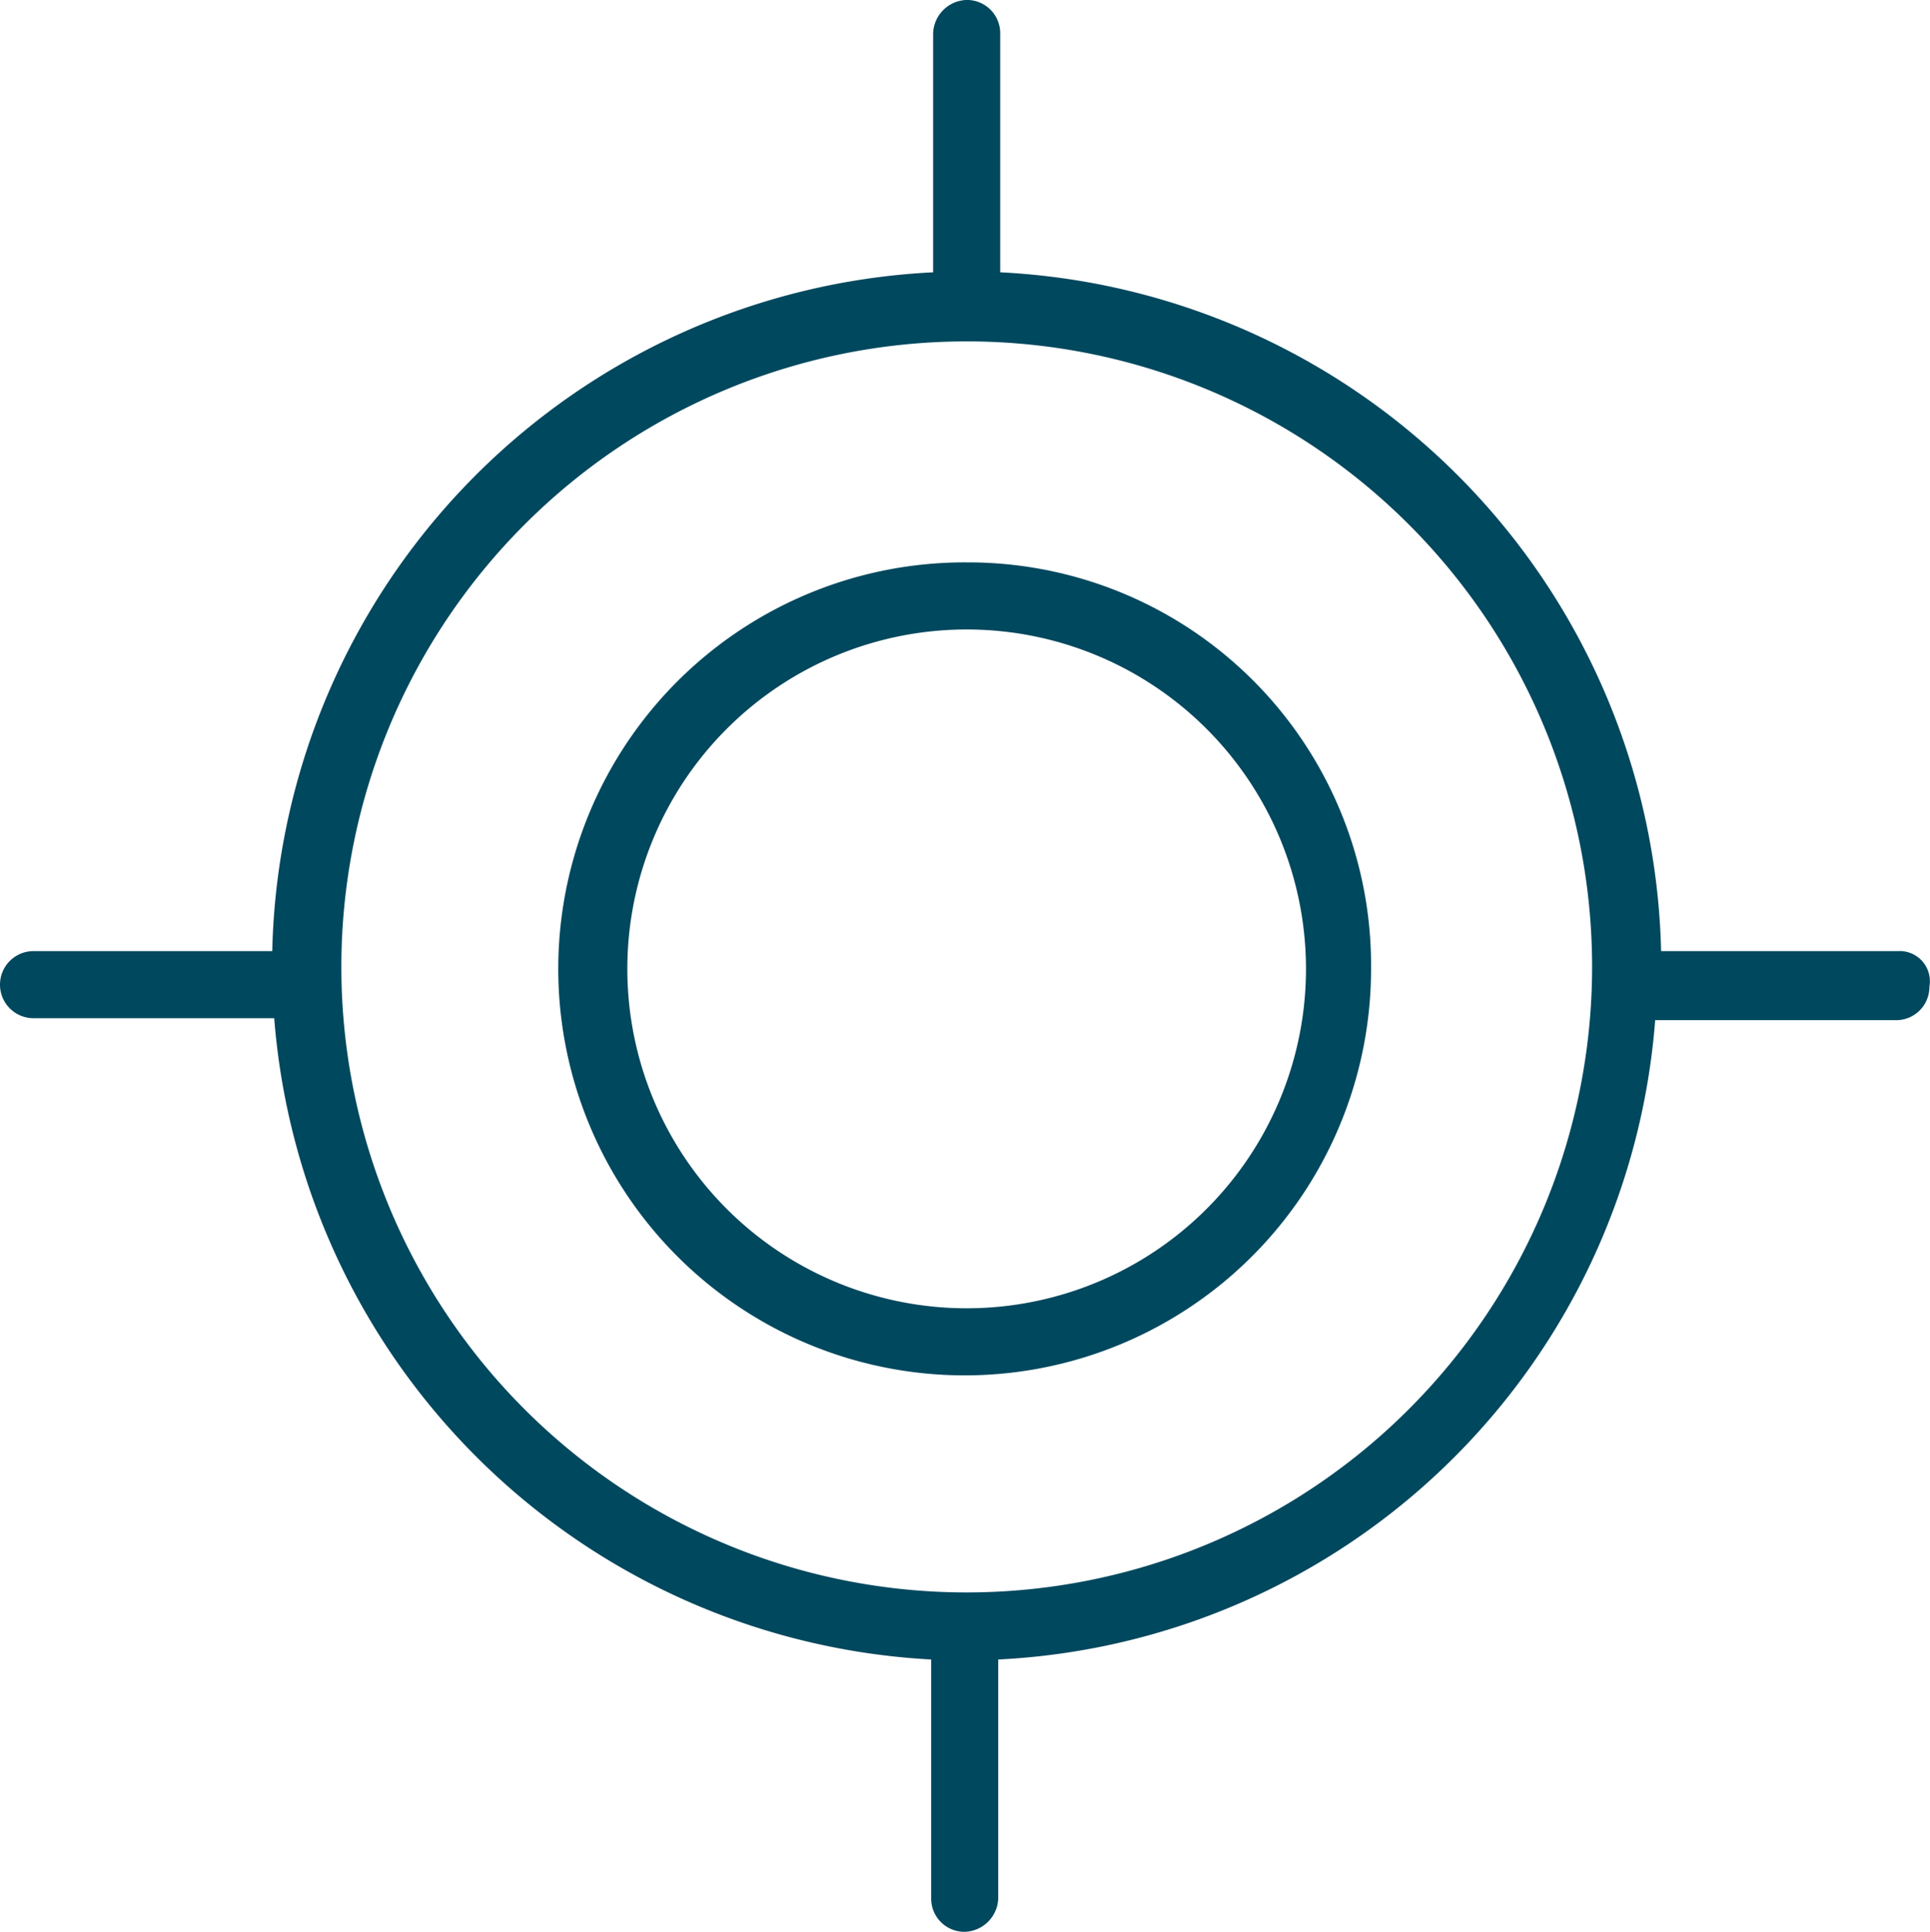
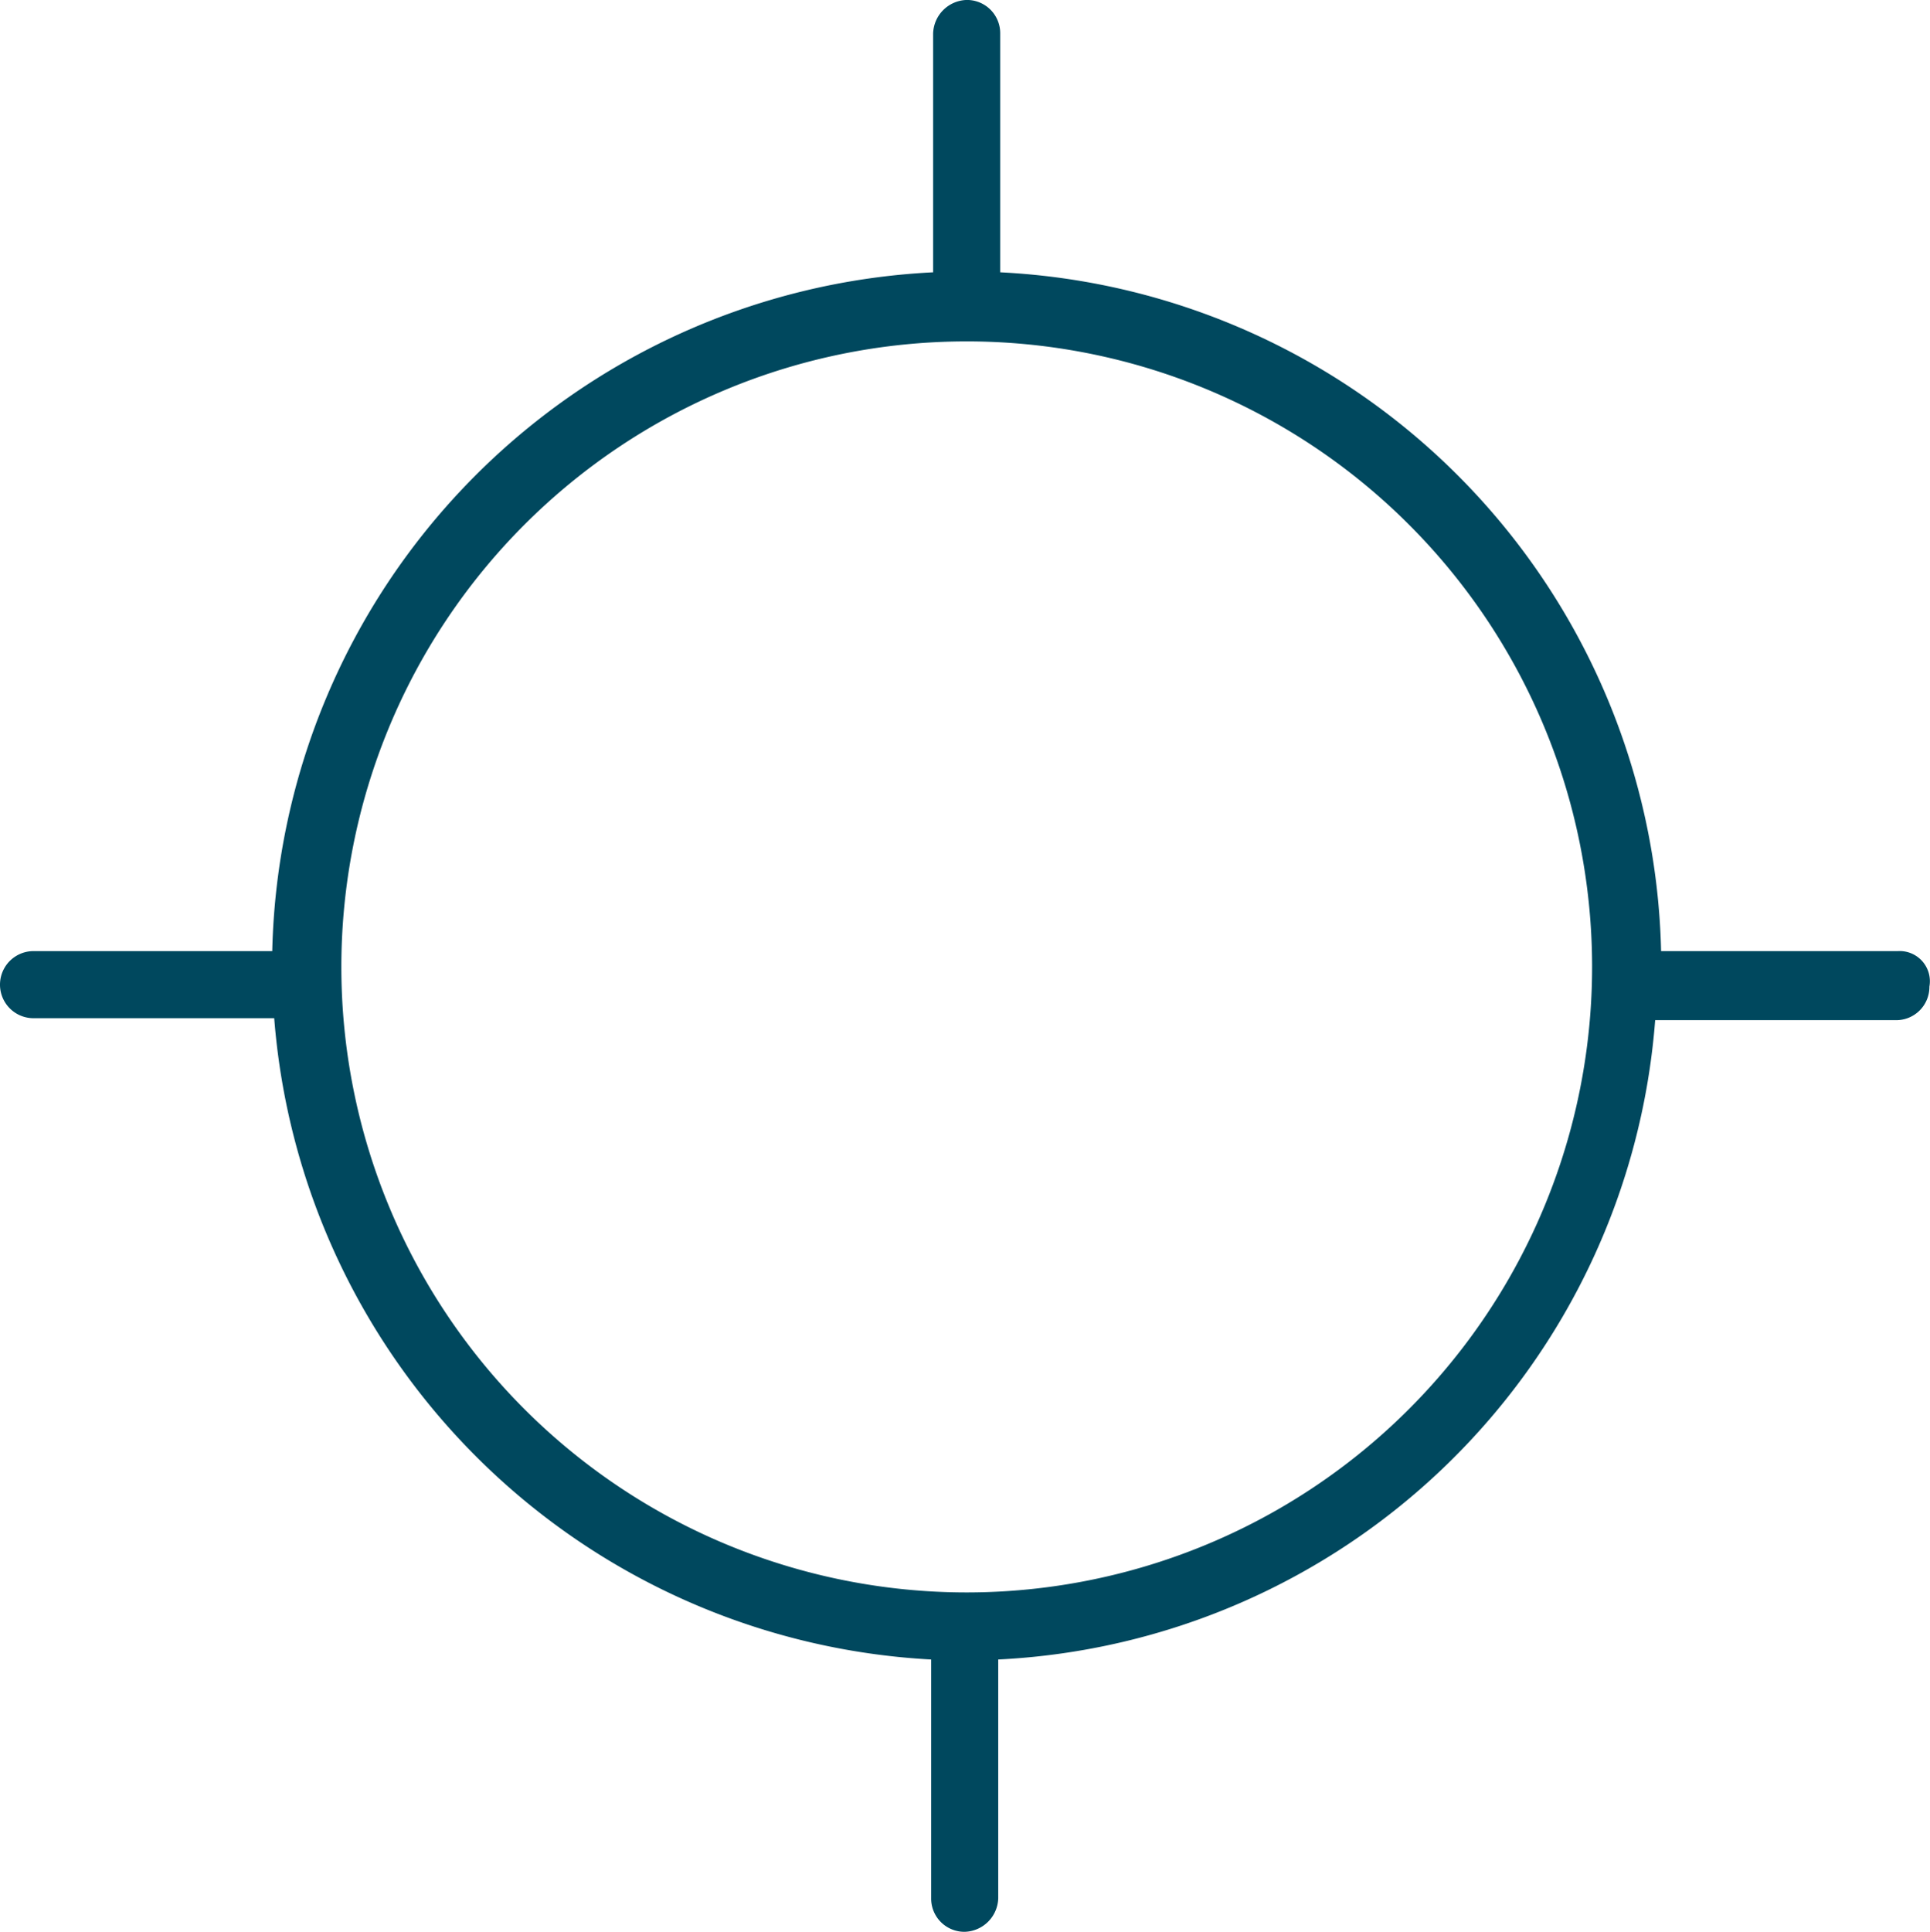
<svg xmlns="http://www.w3.org/2000/svg" width="91.153" height="91.217" viewBox="0 0 91.153 91.217">
  <g id="noun-focus-3092199" transform="translate(-8.406 -13.202)">
-     <path id="Path_1327" data-name="Path 1327" d="M367.287,355.2a19.194,19.194,0,1,0,19.1,19.194A19.029,19.029,0,0,0,367.287,355.2Zm0,35.22a16.026,16.026,0,1,1,16.026-16.026A16.025,16.025,0,0,1,367.287,390.42Z" transform="translate(-313.226 -315.443)" fill="#00485e" />
    <path id="Path_1328" data-name="Path 1328" d="M98.04,58.112H86.859A32.843,32.843,0,0,0,55.645,26.06V14.786A1.57,1.57,0,0,0,54.061,13.2a1.633,1.633,0,0,0-1.584,1.584V26.06A32.843,32.843,0,0,0,21.264,58.112H9.99a1.584,1.584,0,1,0,0,3.168H21.357A32.891,32.891,0,0,0,52.384,91.561v11.274a1.57,1.57,0,0,0,1.584,1.584,1.633,1.633,0,0,0,1.584-1.584V91.561A32.733,32.733,0,0,0,86.579,61.373H97.947a1.57,1.57,0,0,0,1.584-1.584,1.426,1.426,0,0,0-1.491-1.677ZM54.061,88.394A29.536,29.536,0,1,1,83.6,58.764,29.545,29.545,0,0,1,54.061,88.394Z" transform="translate(0 0)" fill="#00485e" />
  </g>
</svg>